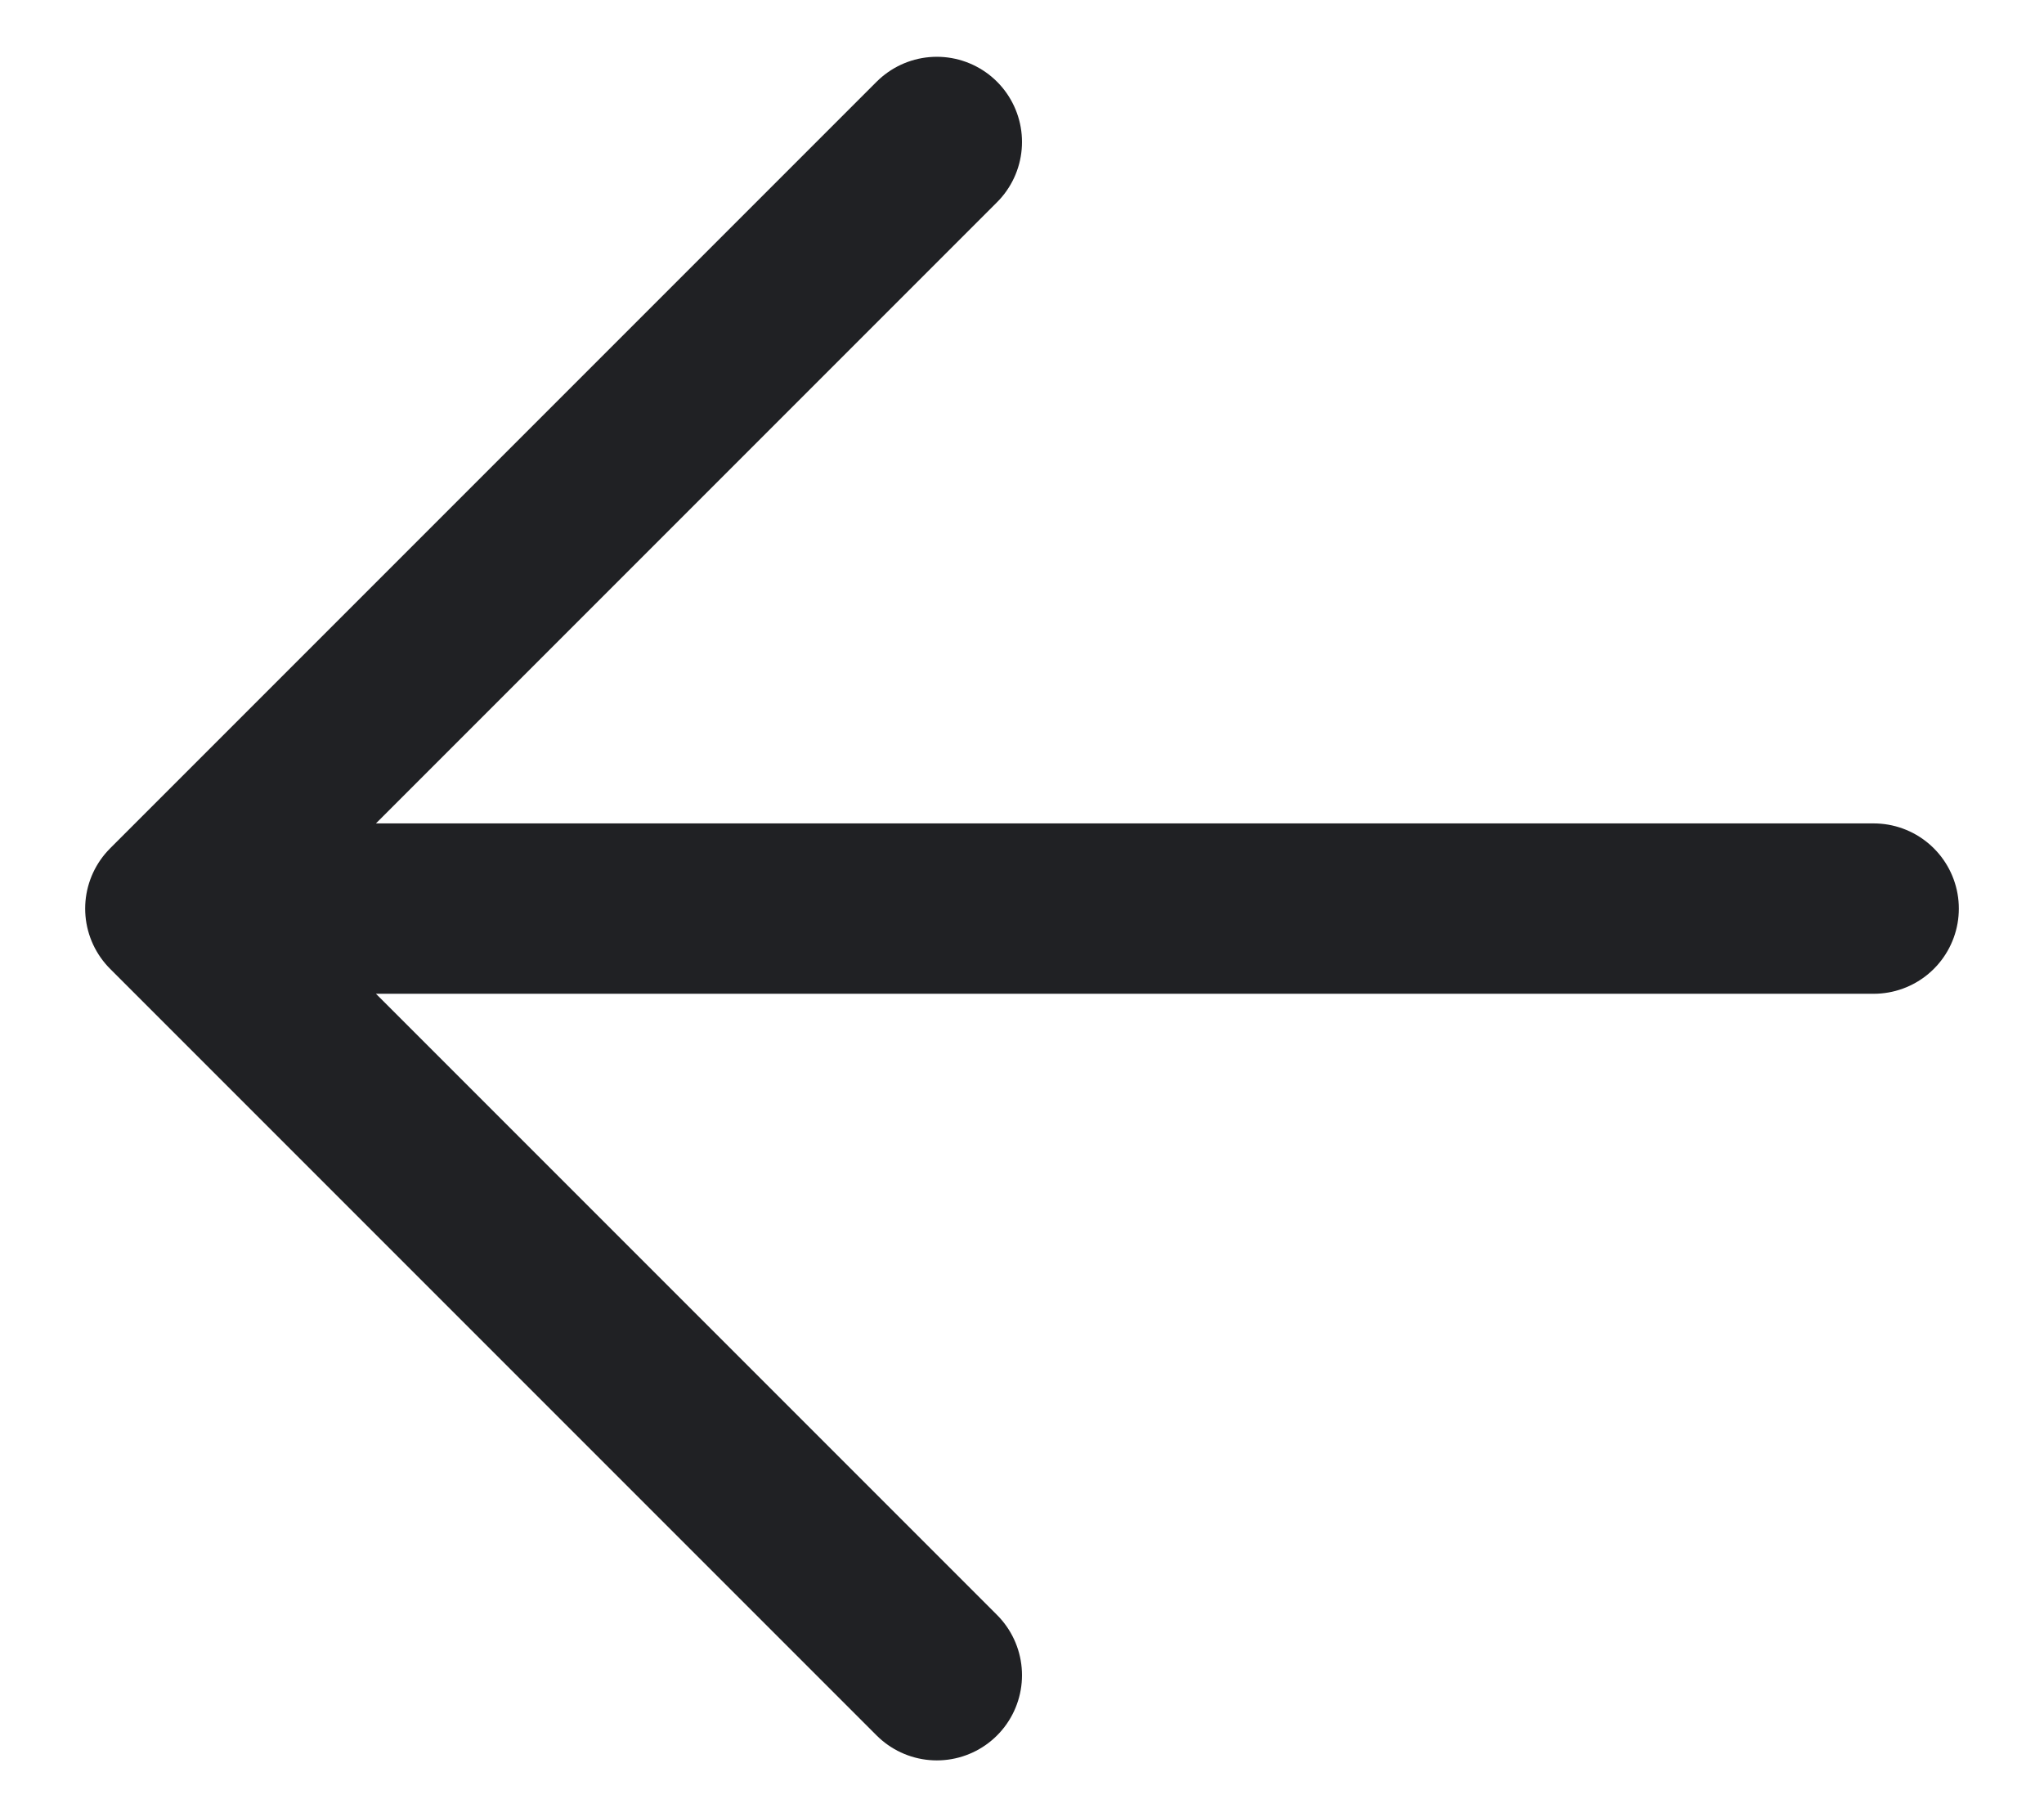
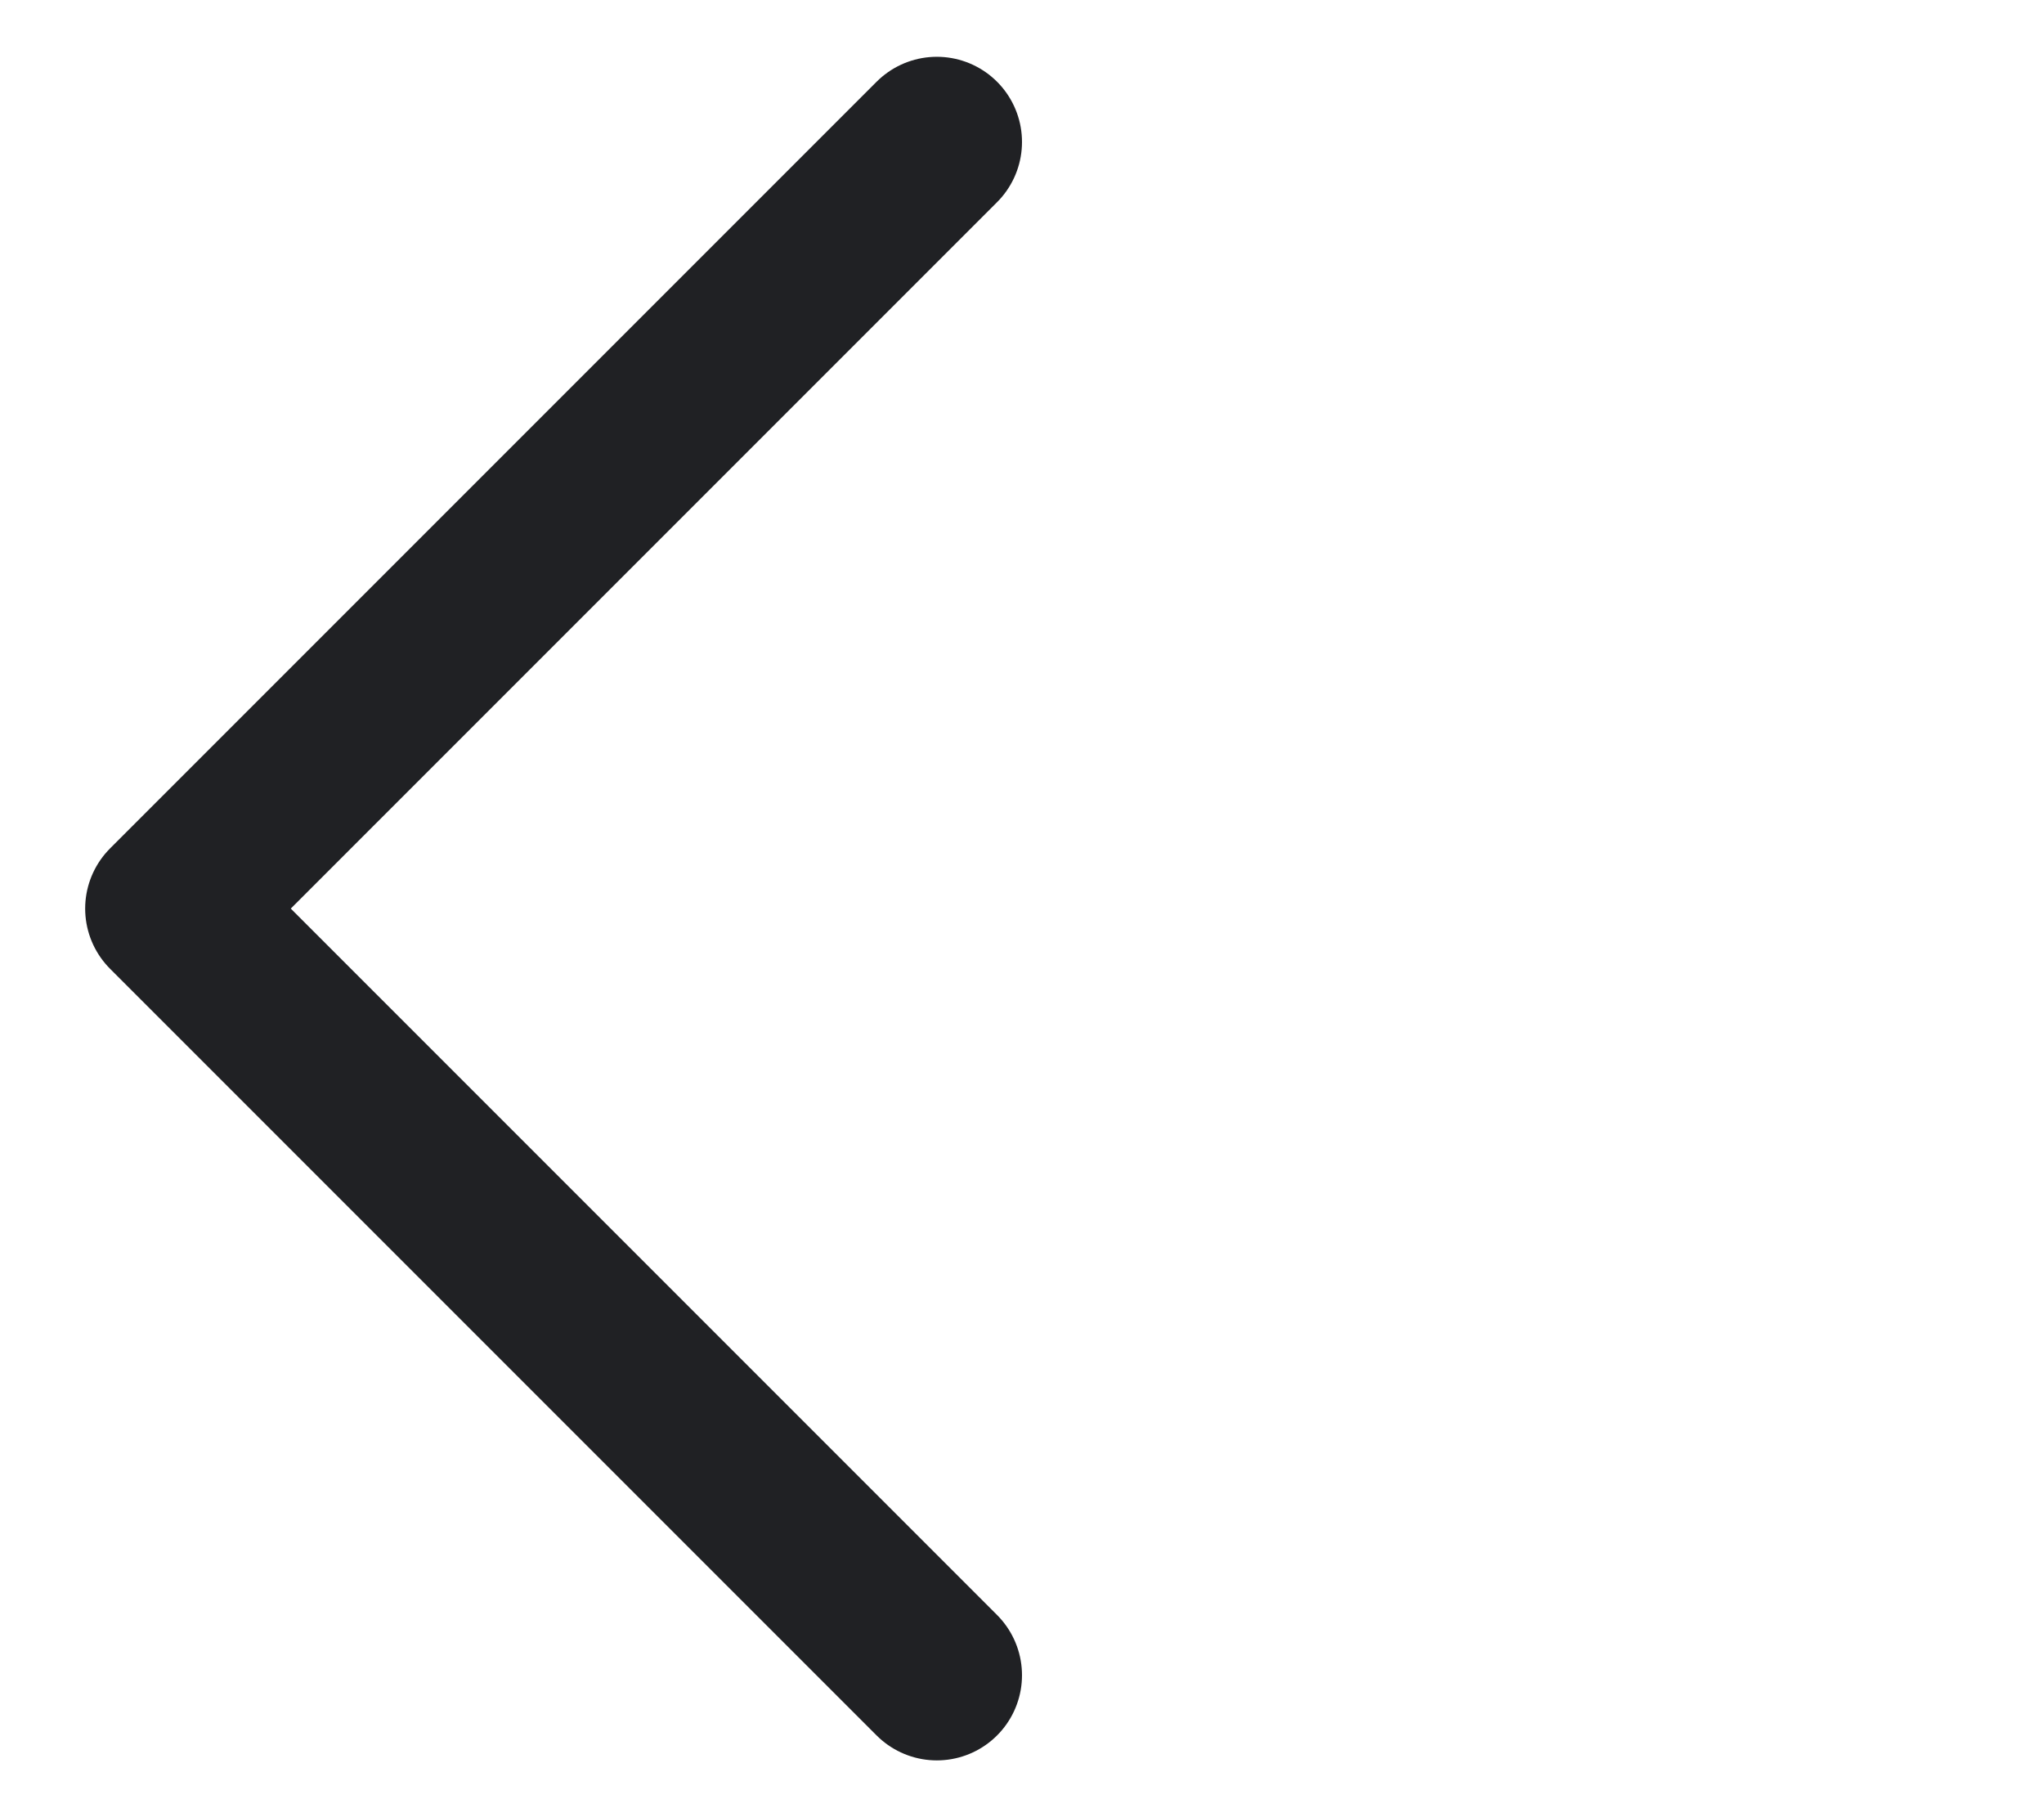
<svg xmlns="http://www.w3.org/2000/svg" width="18" height="16" viewBox="0 0 18 16" fill="none">
-   <path d="M16.5 8H1.5M1.5 8L8.25 14.75M1.5 8L8.25 1.25" stroke="#202124" stroke-width="1.5" stroke-linecap="round" stroke-linejoin="round" />
+   <path d="M16.5 8M1.5 8L8.25 14.75M1.5 8L8.25 1.25" stroke="#202124" stroke-width="1.5" stroke-linecap="round" stroke-linejoin="round" />
</svg>